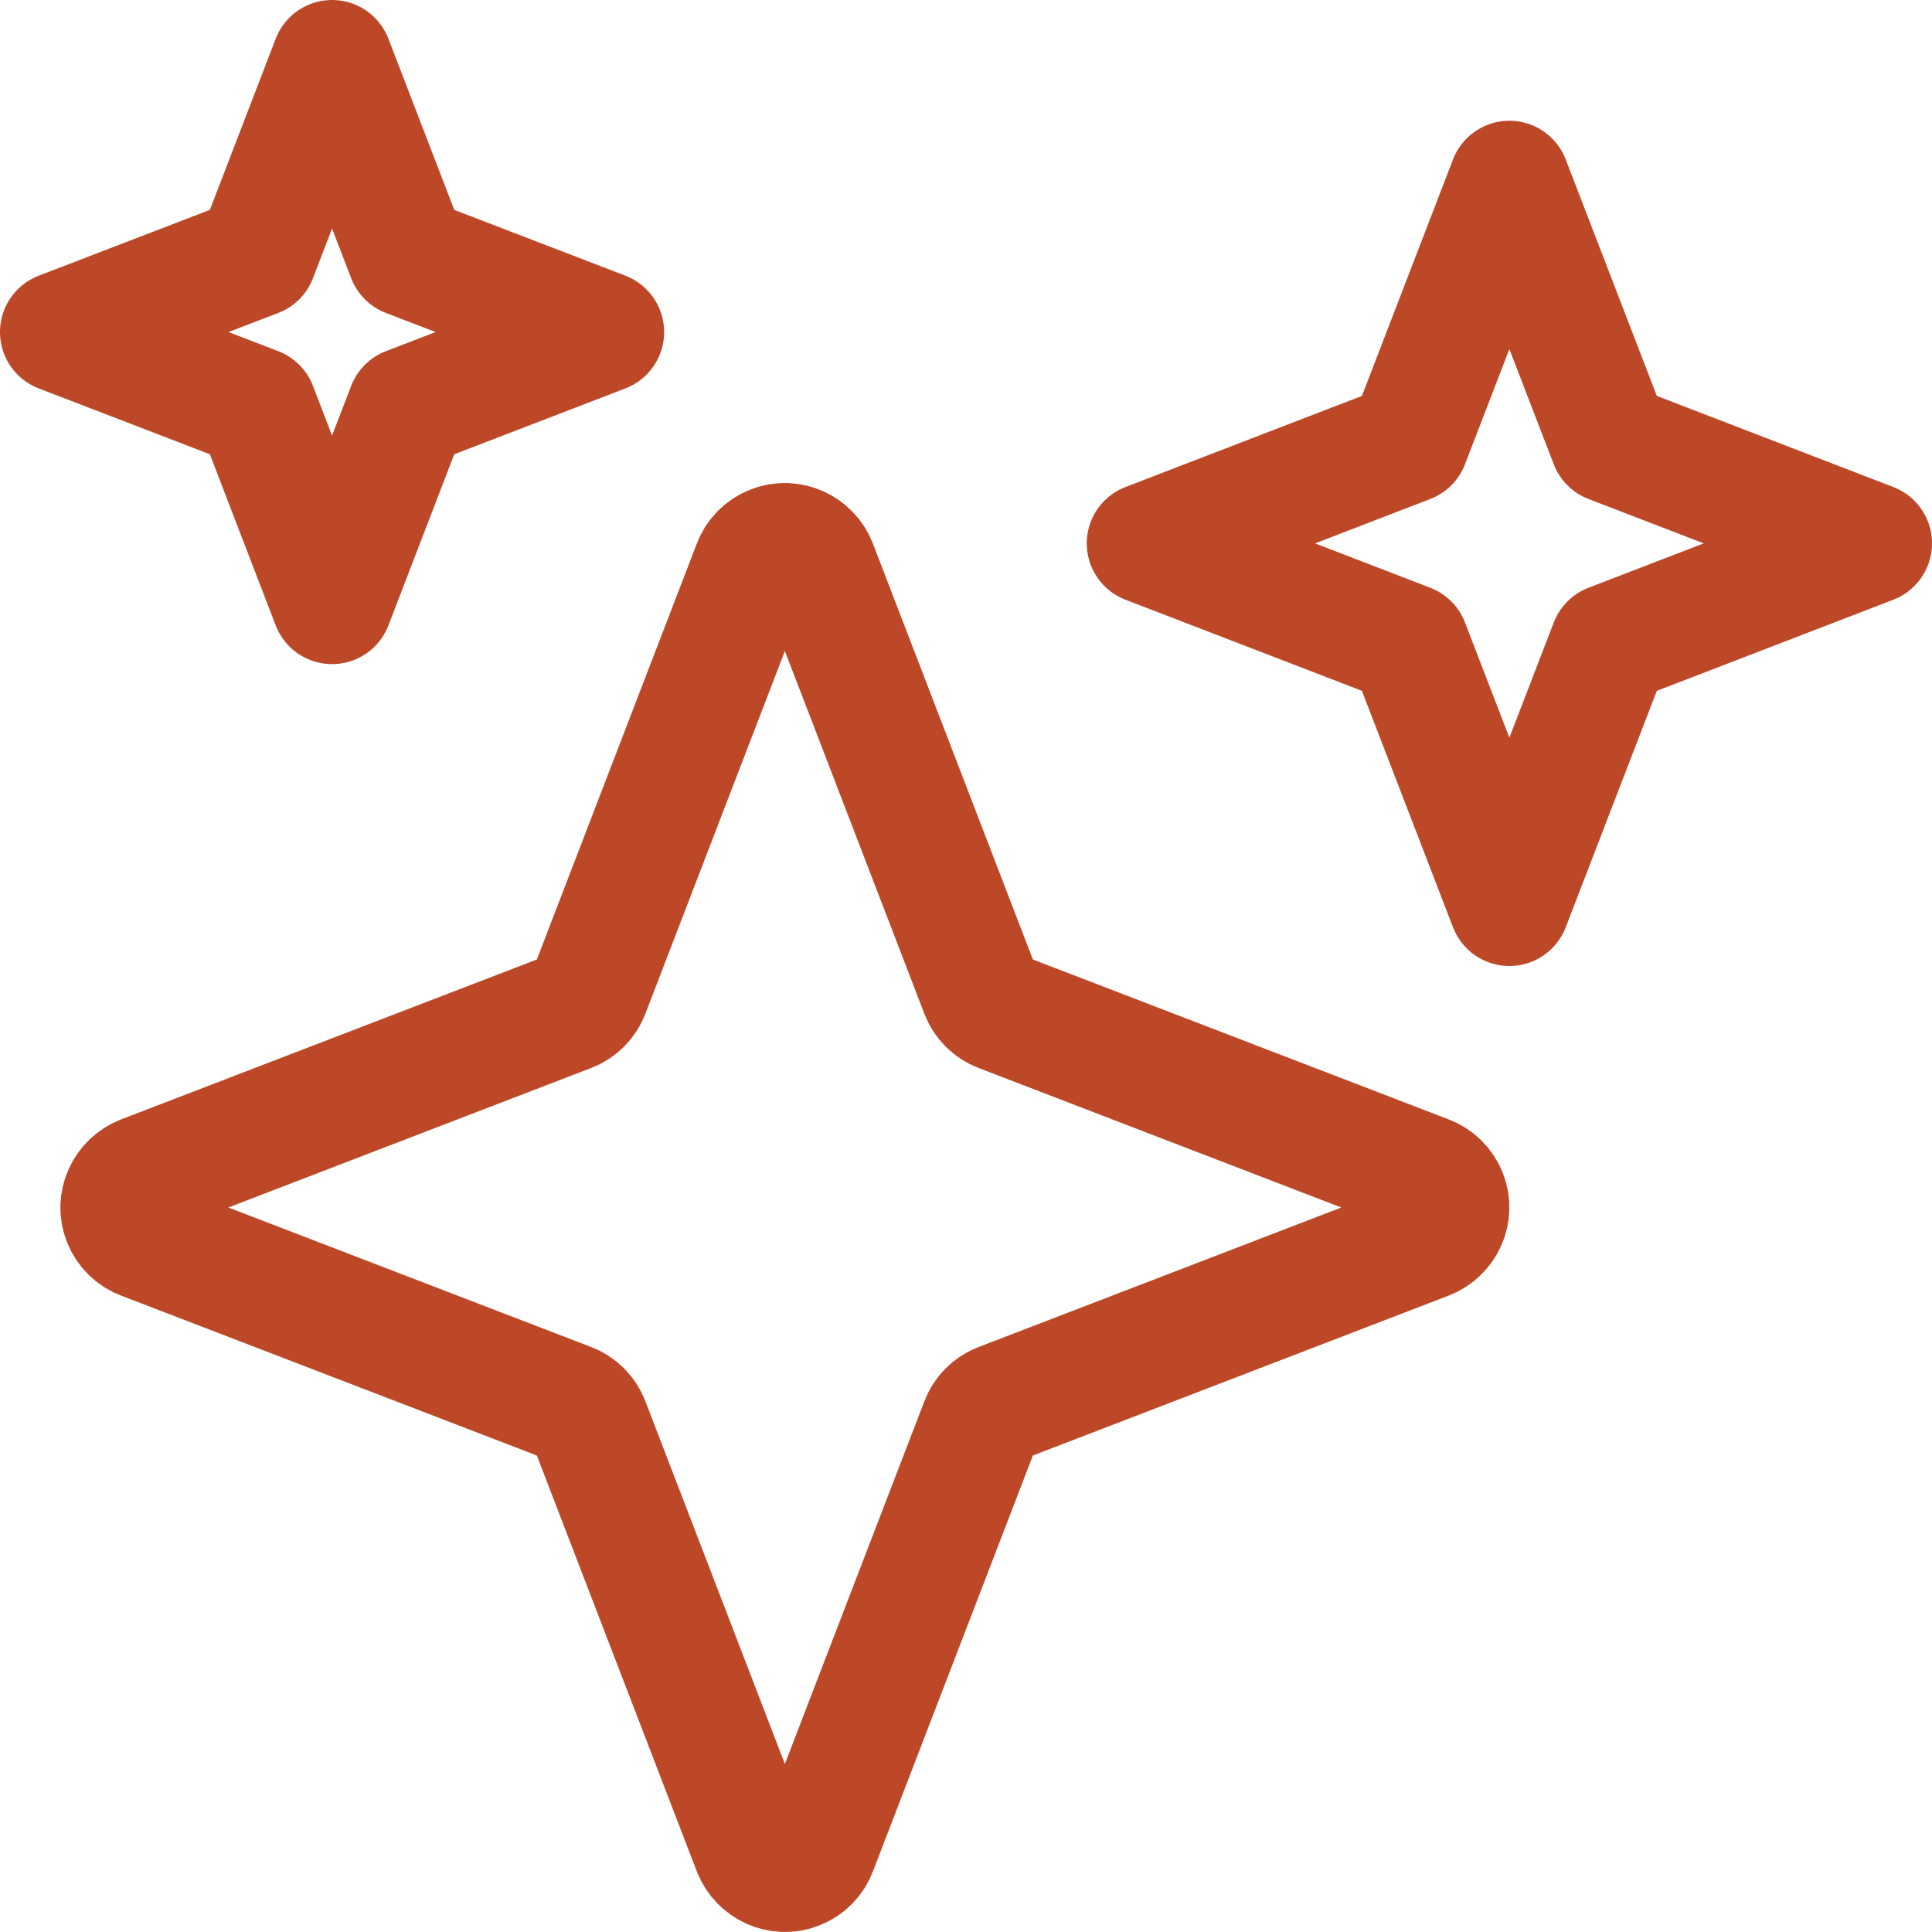
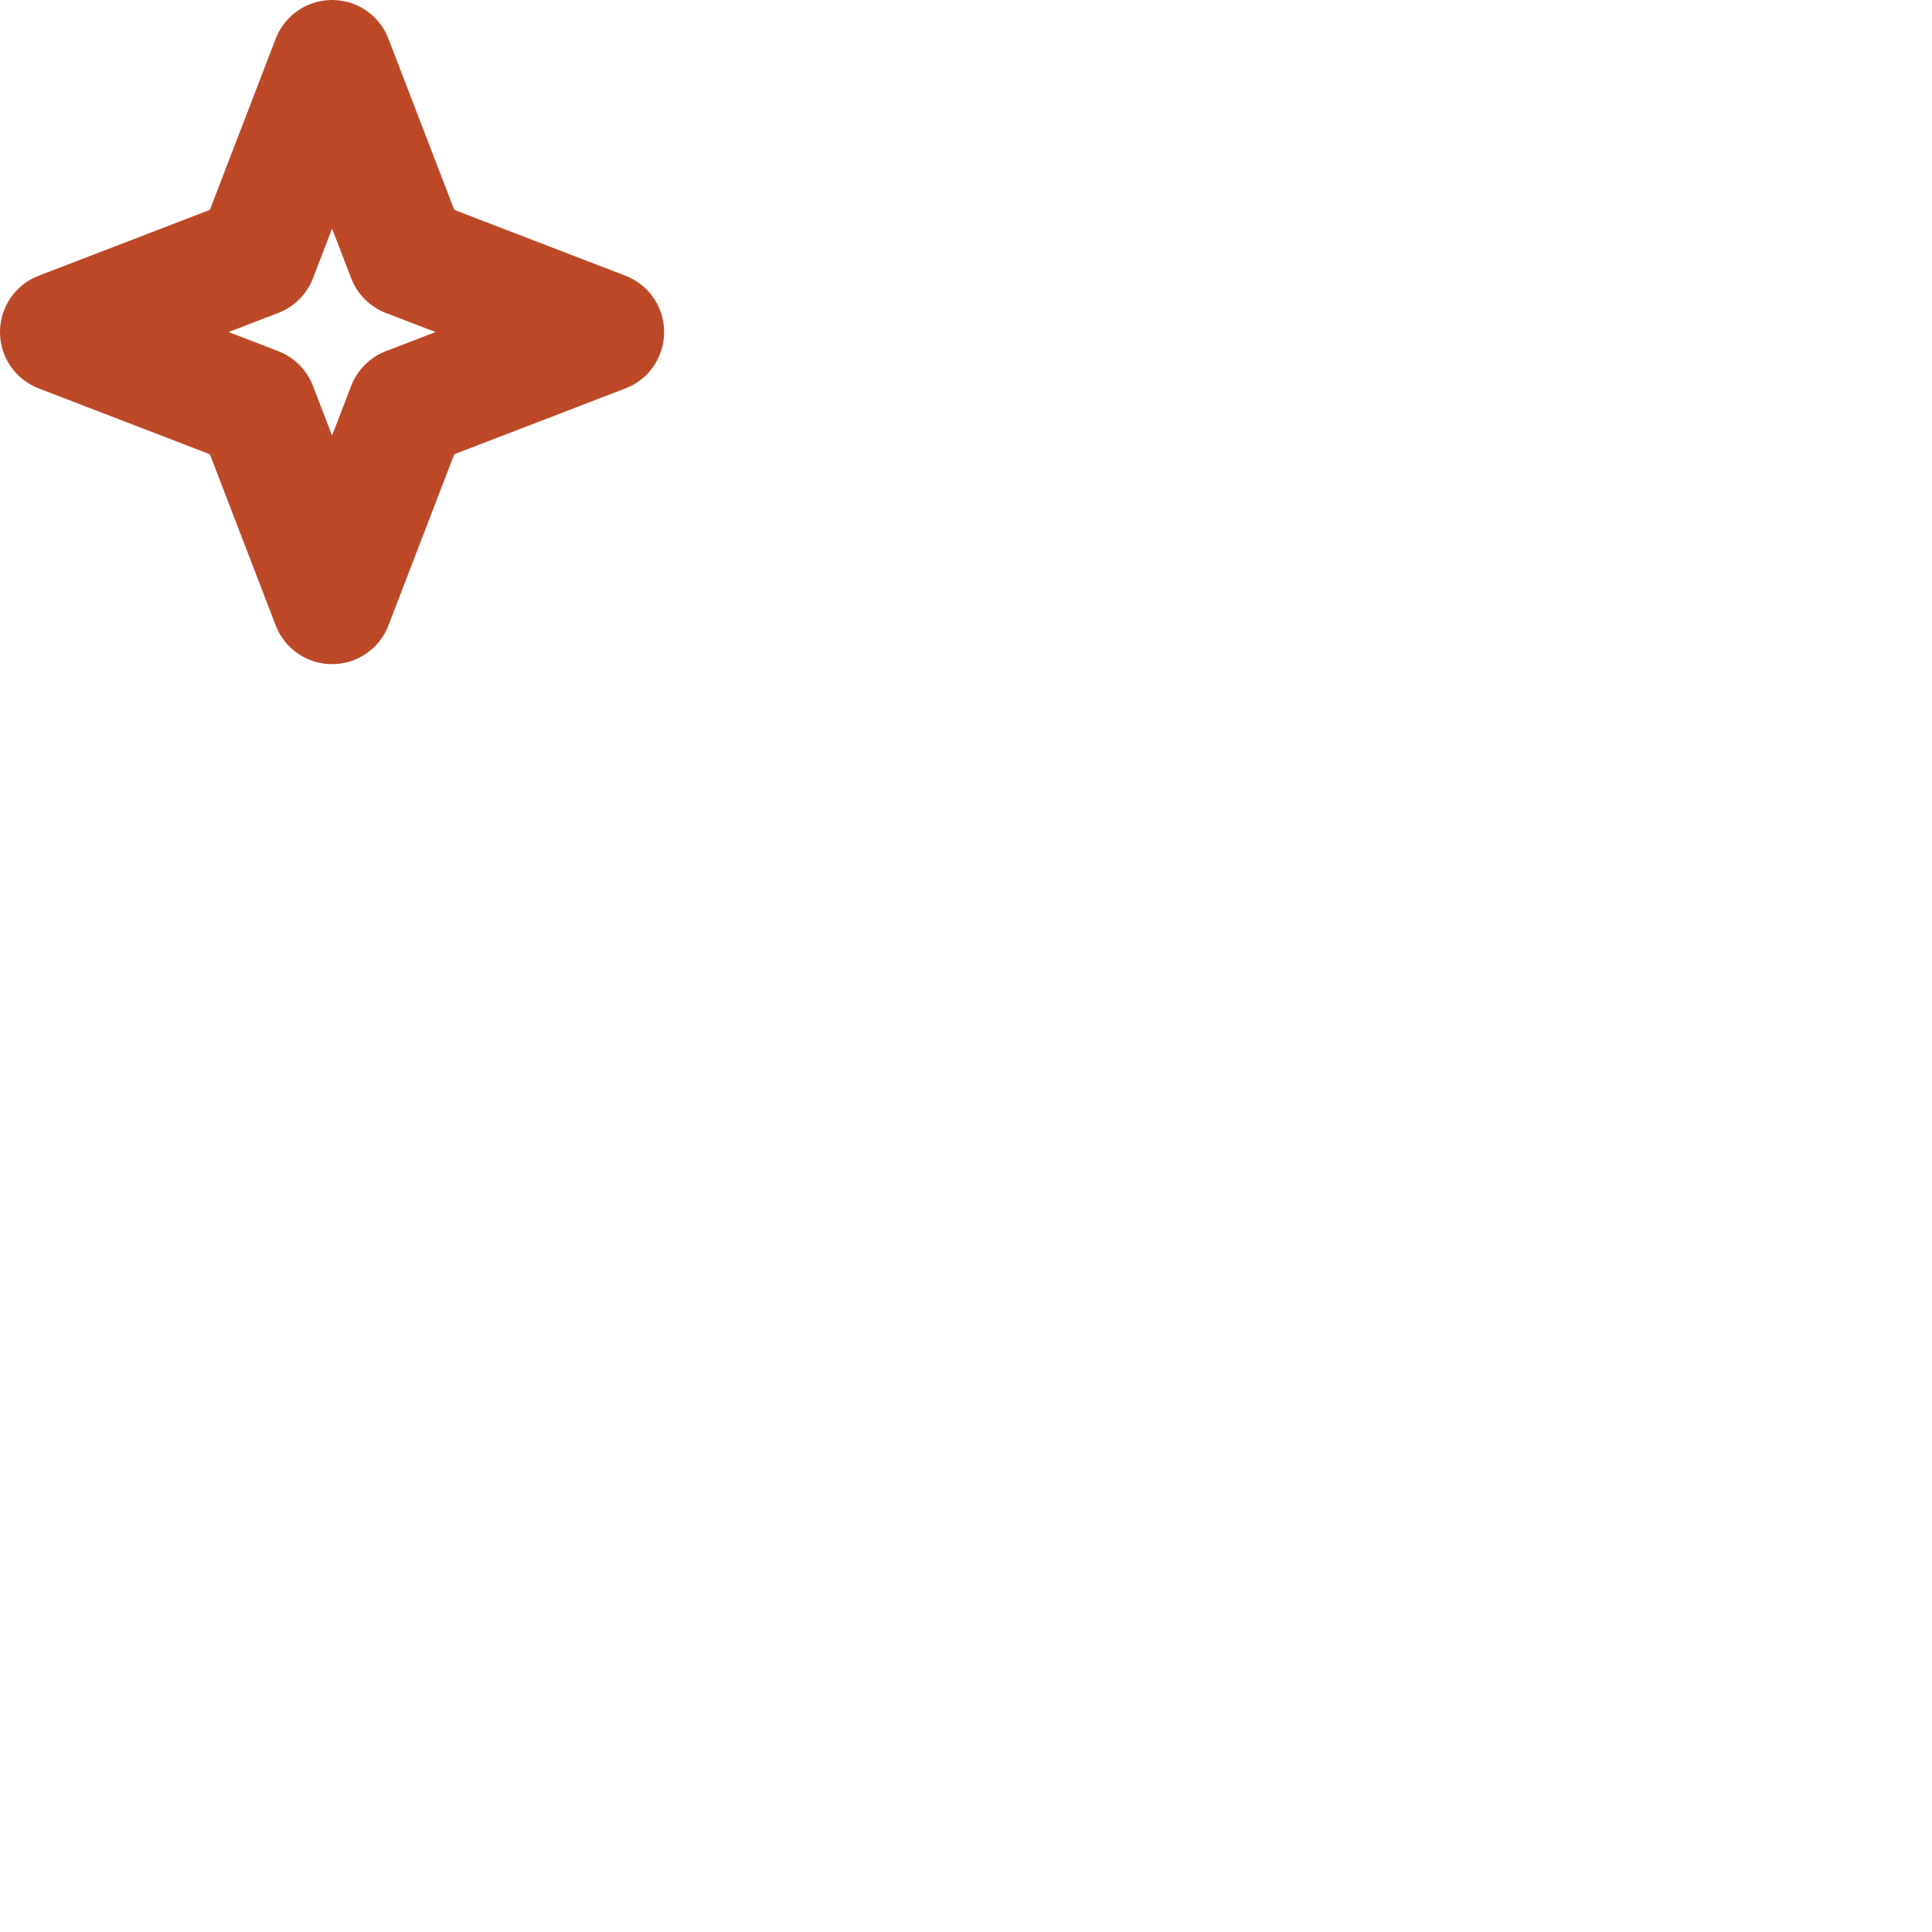
<svg xmlns="http://www.w3.org/2000/svg" id="icons" version="1.1" viewBox="0 0 512 512">
  <defs>
    <style>
      .st0 {
        fill: none;
        stroke: #bd4828;
        stroke-linecap: round;
        stroke-linejoin: round;
        stroke-width: 32px;
      }
    </style>
  </defs>
-   <path class="st0" d="M259.9,262.9l-43.5-113.1c-1.8-4.6-7-7-11.6-5.2-2.4.9-4.3,2.8-5.2,5.2l-43.5,113.1c-.9,2.4-2.8,4.3-5.2,5.2l-113.1,43.5c-4.6,1.8-7,7-5.2,11.6.9,2.4,2.8,4.3,5.2,5.2l113.1,43.5c2.4.9,4.3,2.8,5.2,5.2l43.5,113.1c1.8,4.6,7,7,11.6,5.2,2.4-.9,4.3-2.8,5.2-5.2l43.5-113.1c.9-2.4,2.8-4.3,5.2-5.2l113.1-43.5c4.6-1.8,7-7,5.2-11.6-.9-2.4-2.8-4.3-5.2-5.2l-113.1-43.5c-2.4-.9-4.3-2.8-5.2-5.2Z" />
  <polygon class="st0" points="108 68 88 16 68 68 16 88 68 108 88 160 108 108 160 88 108 68" />
-   <polygon class="st0" points="426.7 117.3 400 48 373.3 117.3 304 144 373.3 170.7 400 240 426.7 170.7 496 144 426.7 117.3" />
</svg>